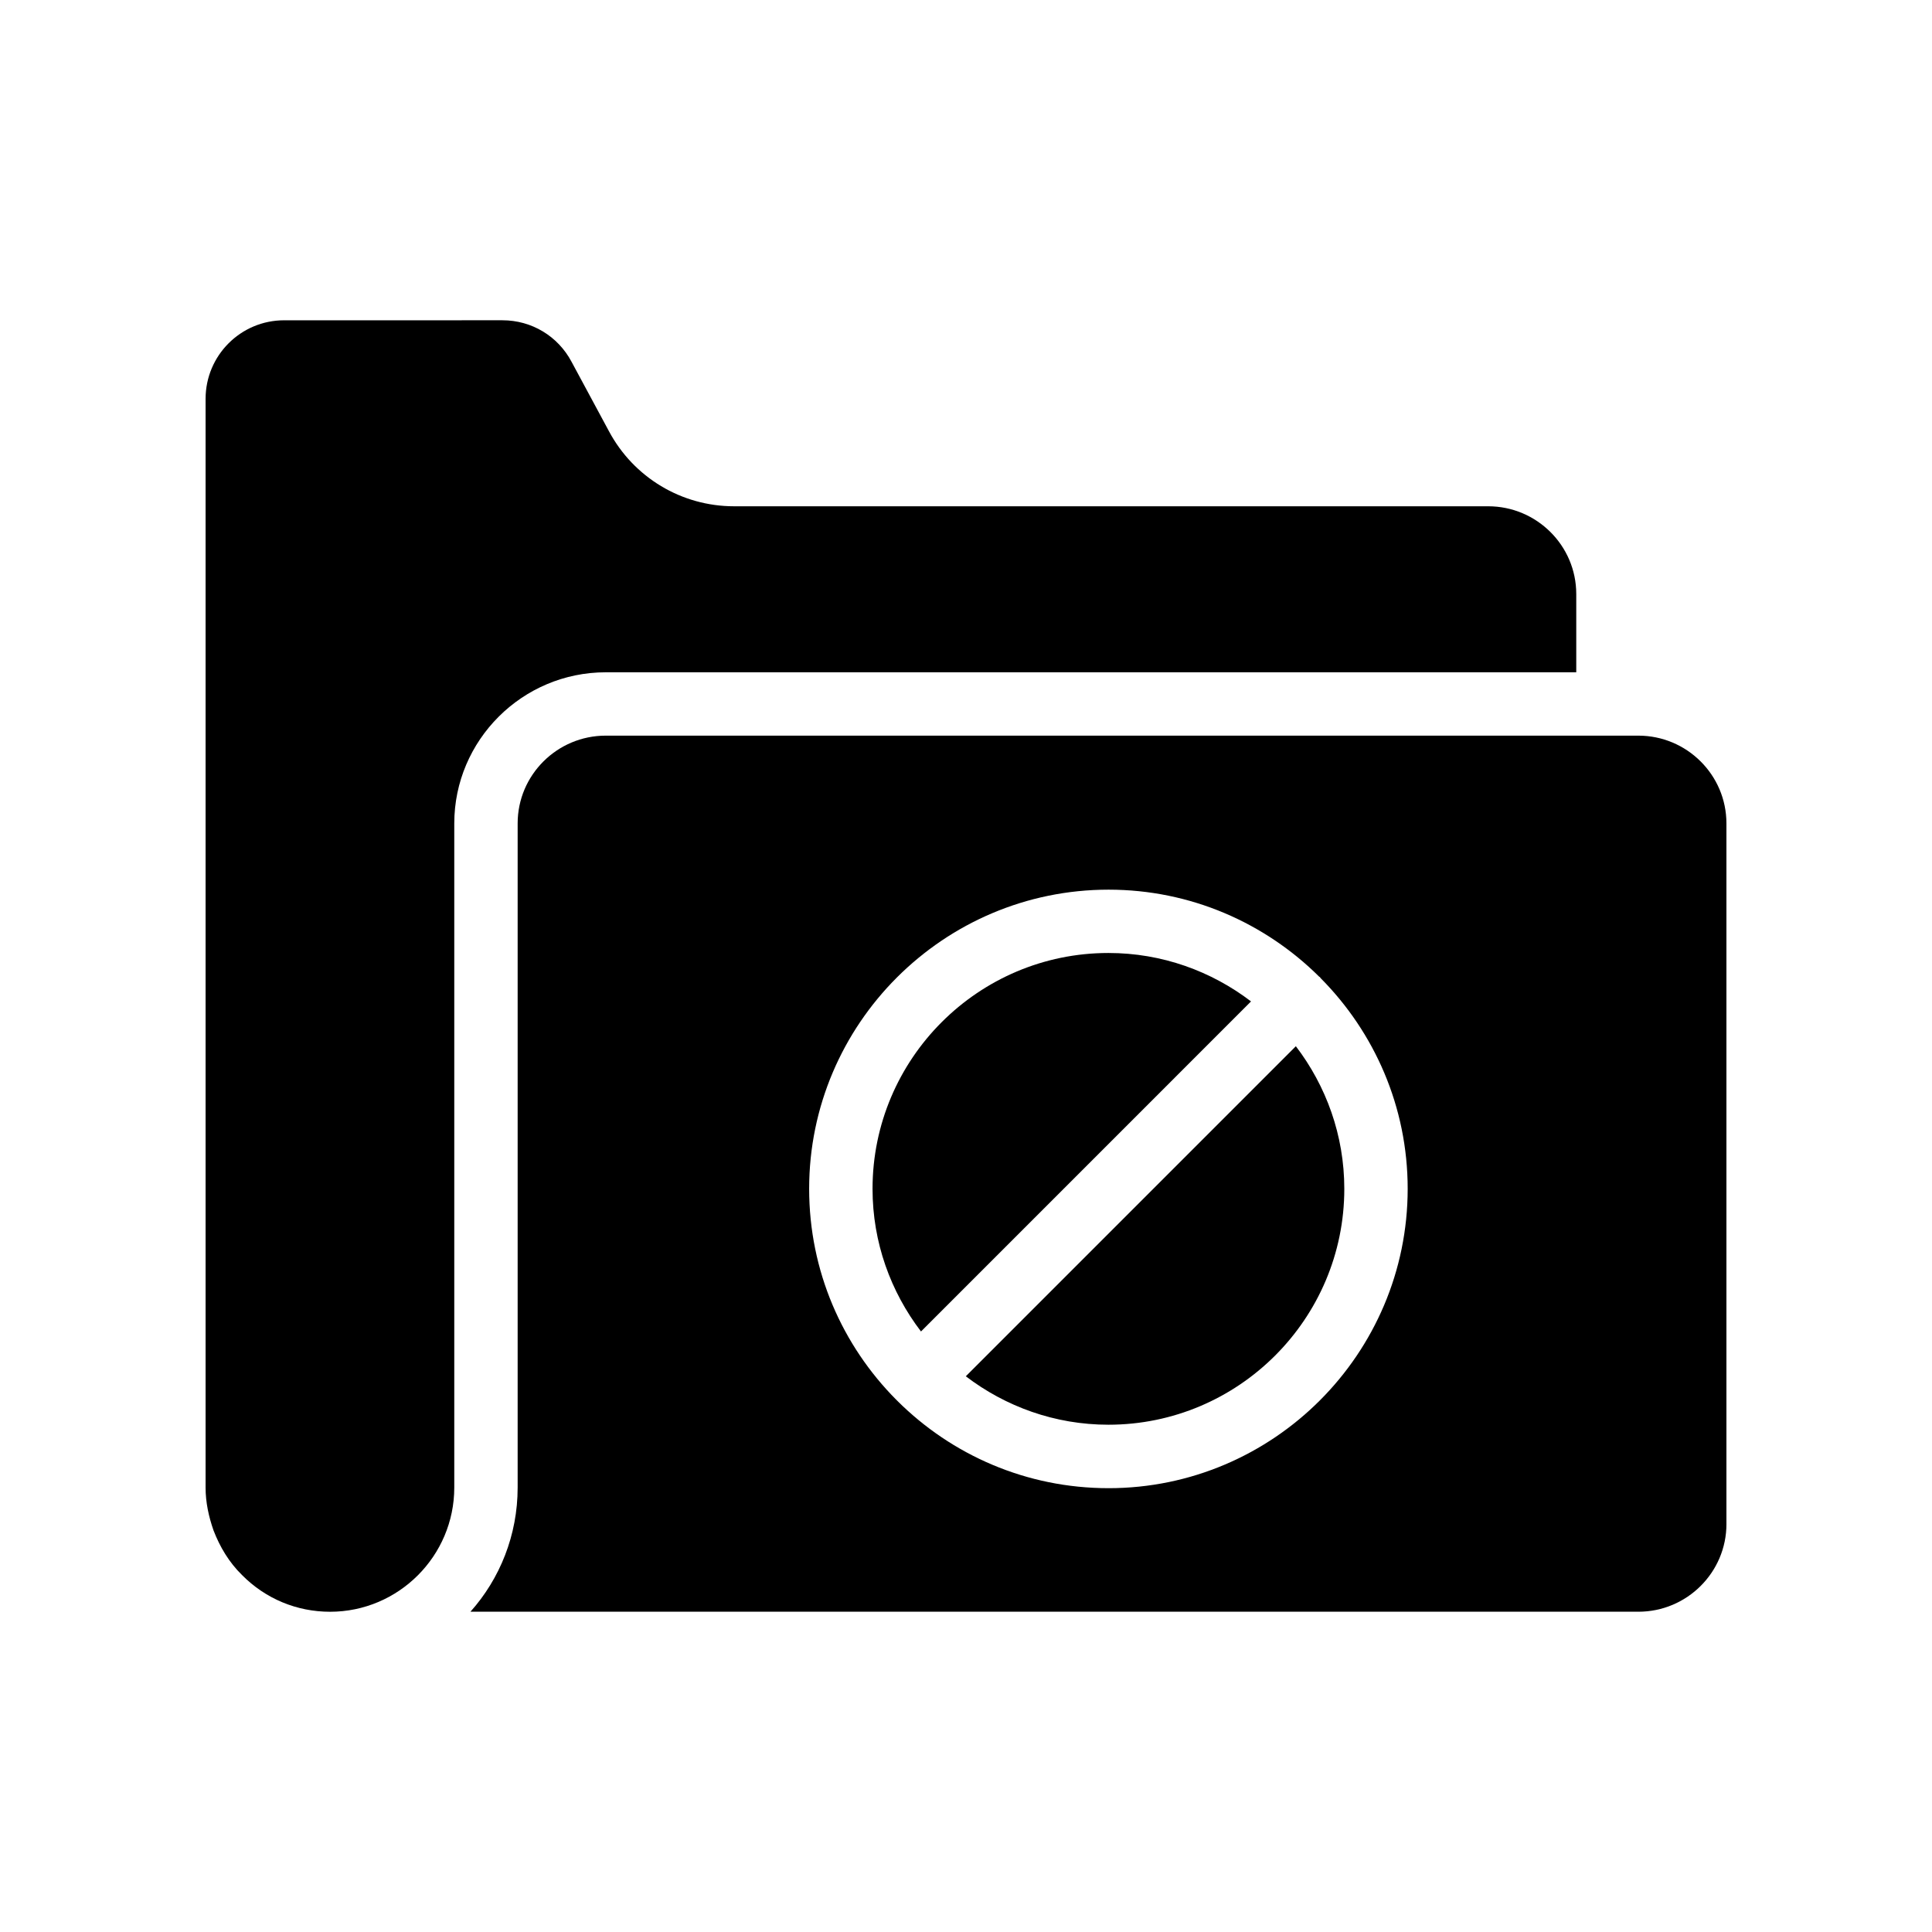
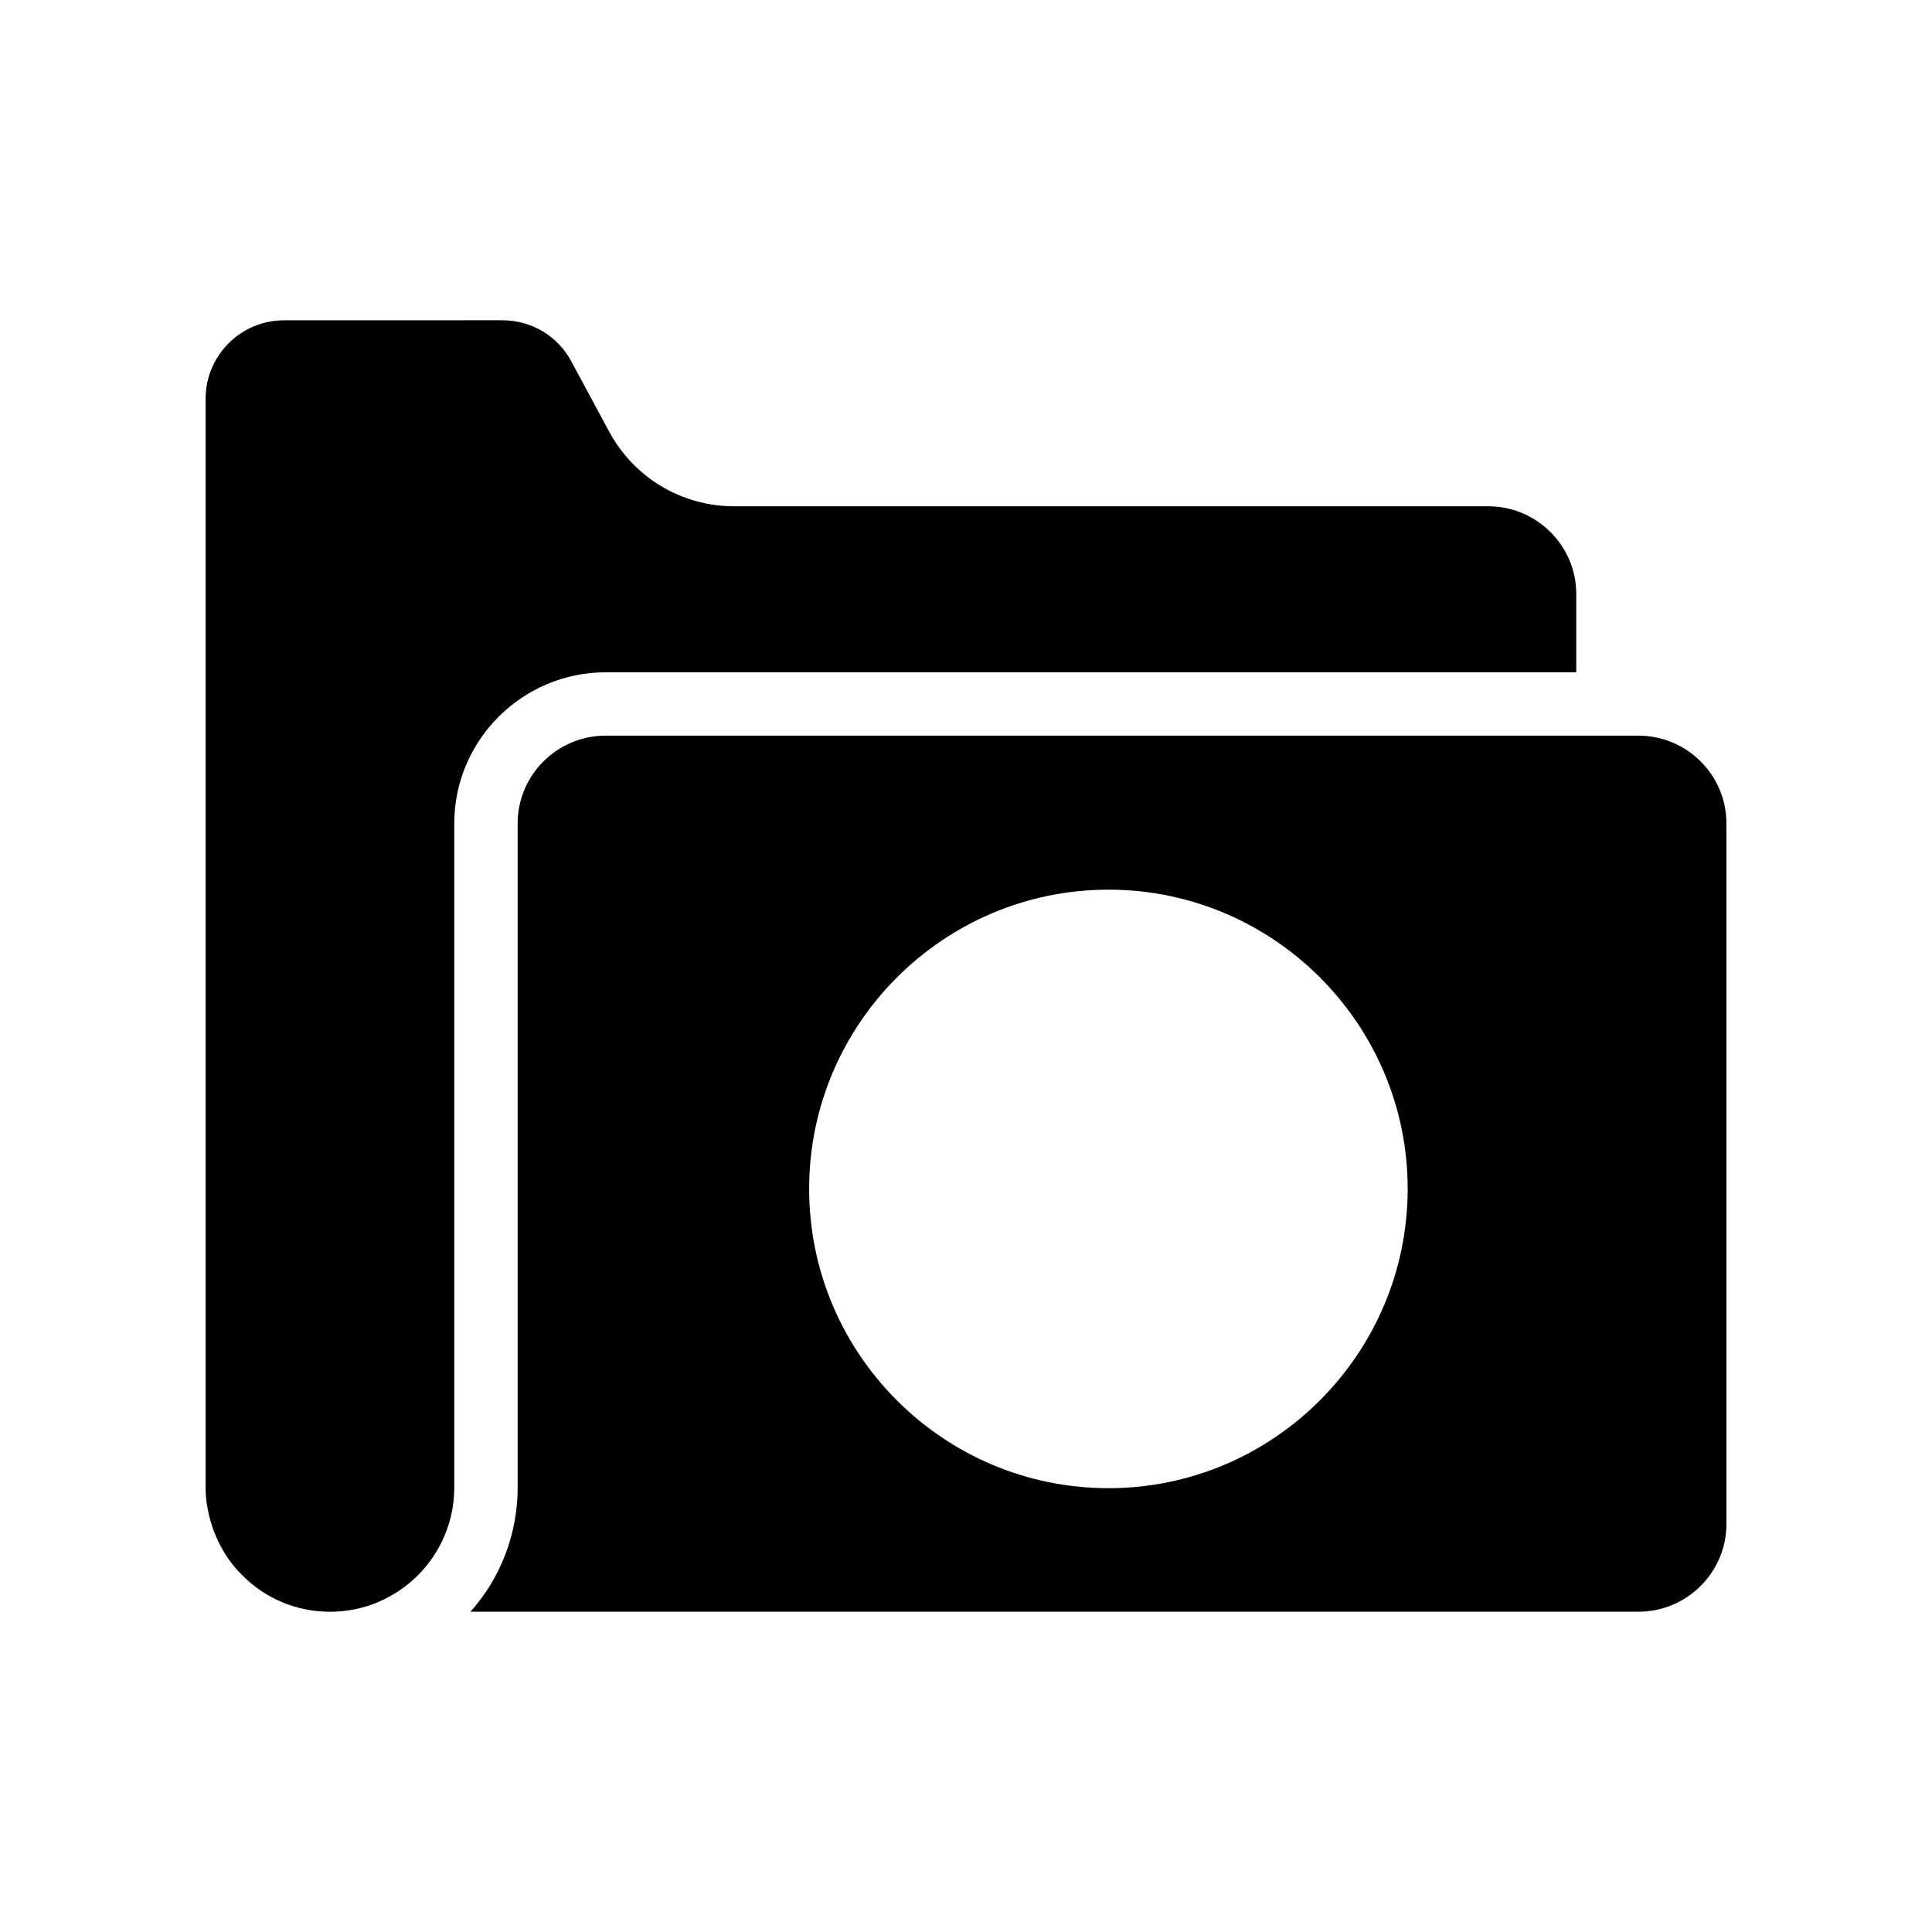
<svg xmlns="http://www.w3.org/2000/svg" fill="#000000" width="800px" height="800px" version="1.1" viewBox="144 144 512 512">
  <g>
    <path d="m208.13 561.39c6.215 6.297 14.527 9.742 23.344 9.742 18.137 0 32.914-14.777 32.914-32.914v-176c0-22.082 18.055-40.055 40.137-40.055h257.2v-20.738c0-12.848-10.496-23.258-23.344-23.258h-199.84c-13.938 0-26.617-7.641-33.168-19.902l-9.906-18.391c-3.609-6.801-10.582-11-18.305-11l-57.859 0.004c-11.5 0-20.82 9.32-20.82 20.824v288.52c0 3.945 0.84 7.727 2.098 11.336 1.68 4.363 4.113 8.48 7.559 11.84z" />
-     <path d="m399.95 508.73c10.512 8.016 23.586 12.836 37.793 12.836 34.469 0 62.512-28.043 62.512-62.508 0-14.211-4.82-27.285-12.84-37.797z" />
-     <path d="m437.74 396.55c-34.469 0-62.508 28.043-62.508 62.508 0 14.211 4.82 27.285 12.84 37.797l87.465-87.469c-10.512-8.016-23.586-12.836-37.797-12.836z" />
    <path d="m601.52 547.87v-185.66c0-12.848-10.496-23.258-23.344-23.258h-273.65c-12.848 0-23.344 10.41-23.344 23.258v176c0 12.594-4.703 24.184-12.512 32.914h309.51c12.848 0.004 23.344-10.406 23.344-23.254zm-163.74-9.488c-21.832 0-41.562-8.816-55.922-23.09 0-0.086-0.168-0.086-0.168-0.168-0.086-0.086-0.086-0.168-0.168-0.168-14.273-14.359-23.09-34.09-23.09-55.922 0-43.664 35.602-79.266 79.352-79.266 21.746 0 41.48 8.816 55.84 23.09 0.082 0 0.168 0.086 0.168 0.086 0.086 0.086 0.086 0.168 0.168 0.254 14.273 14.359 23.09 34.09 23.09 55.84-0.004 43.742-35.605 79.344-79.27 79.344z" />
  </g>
</svg>